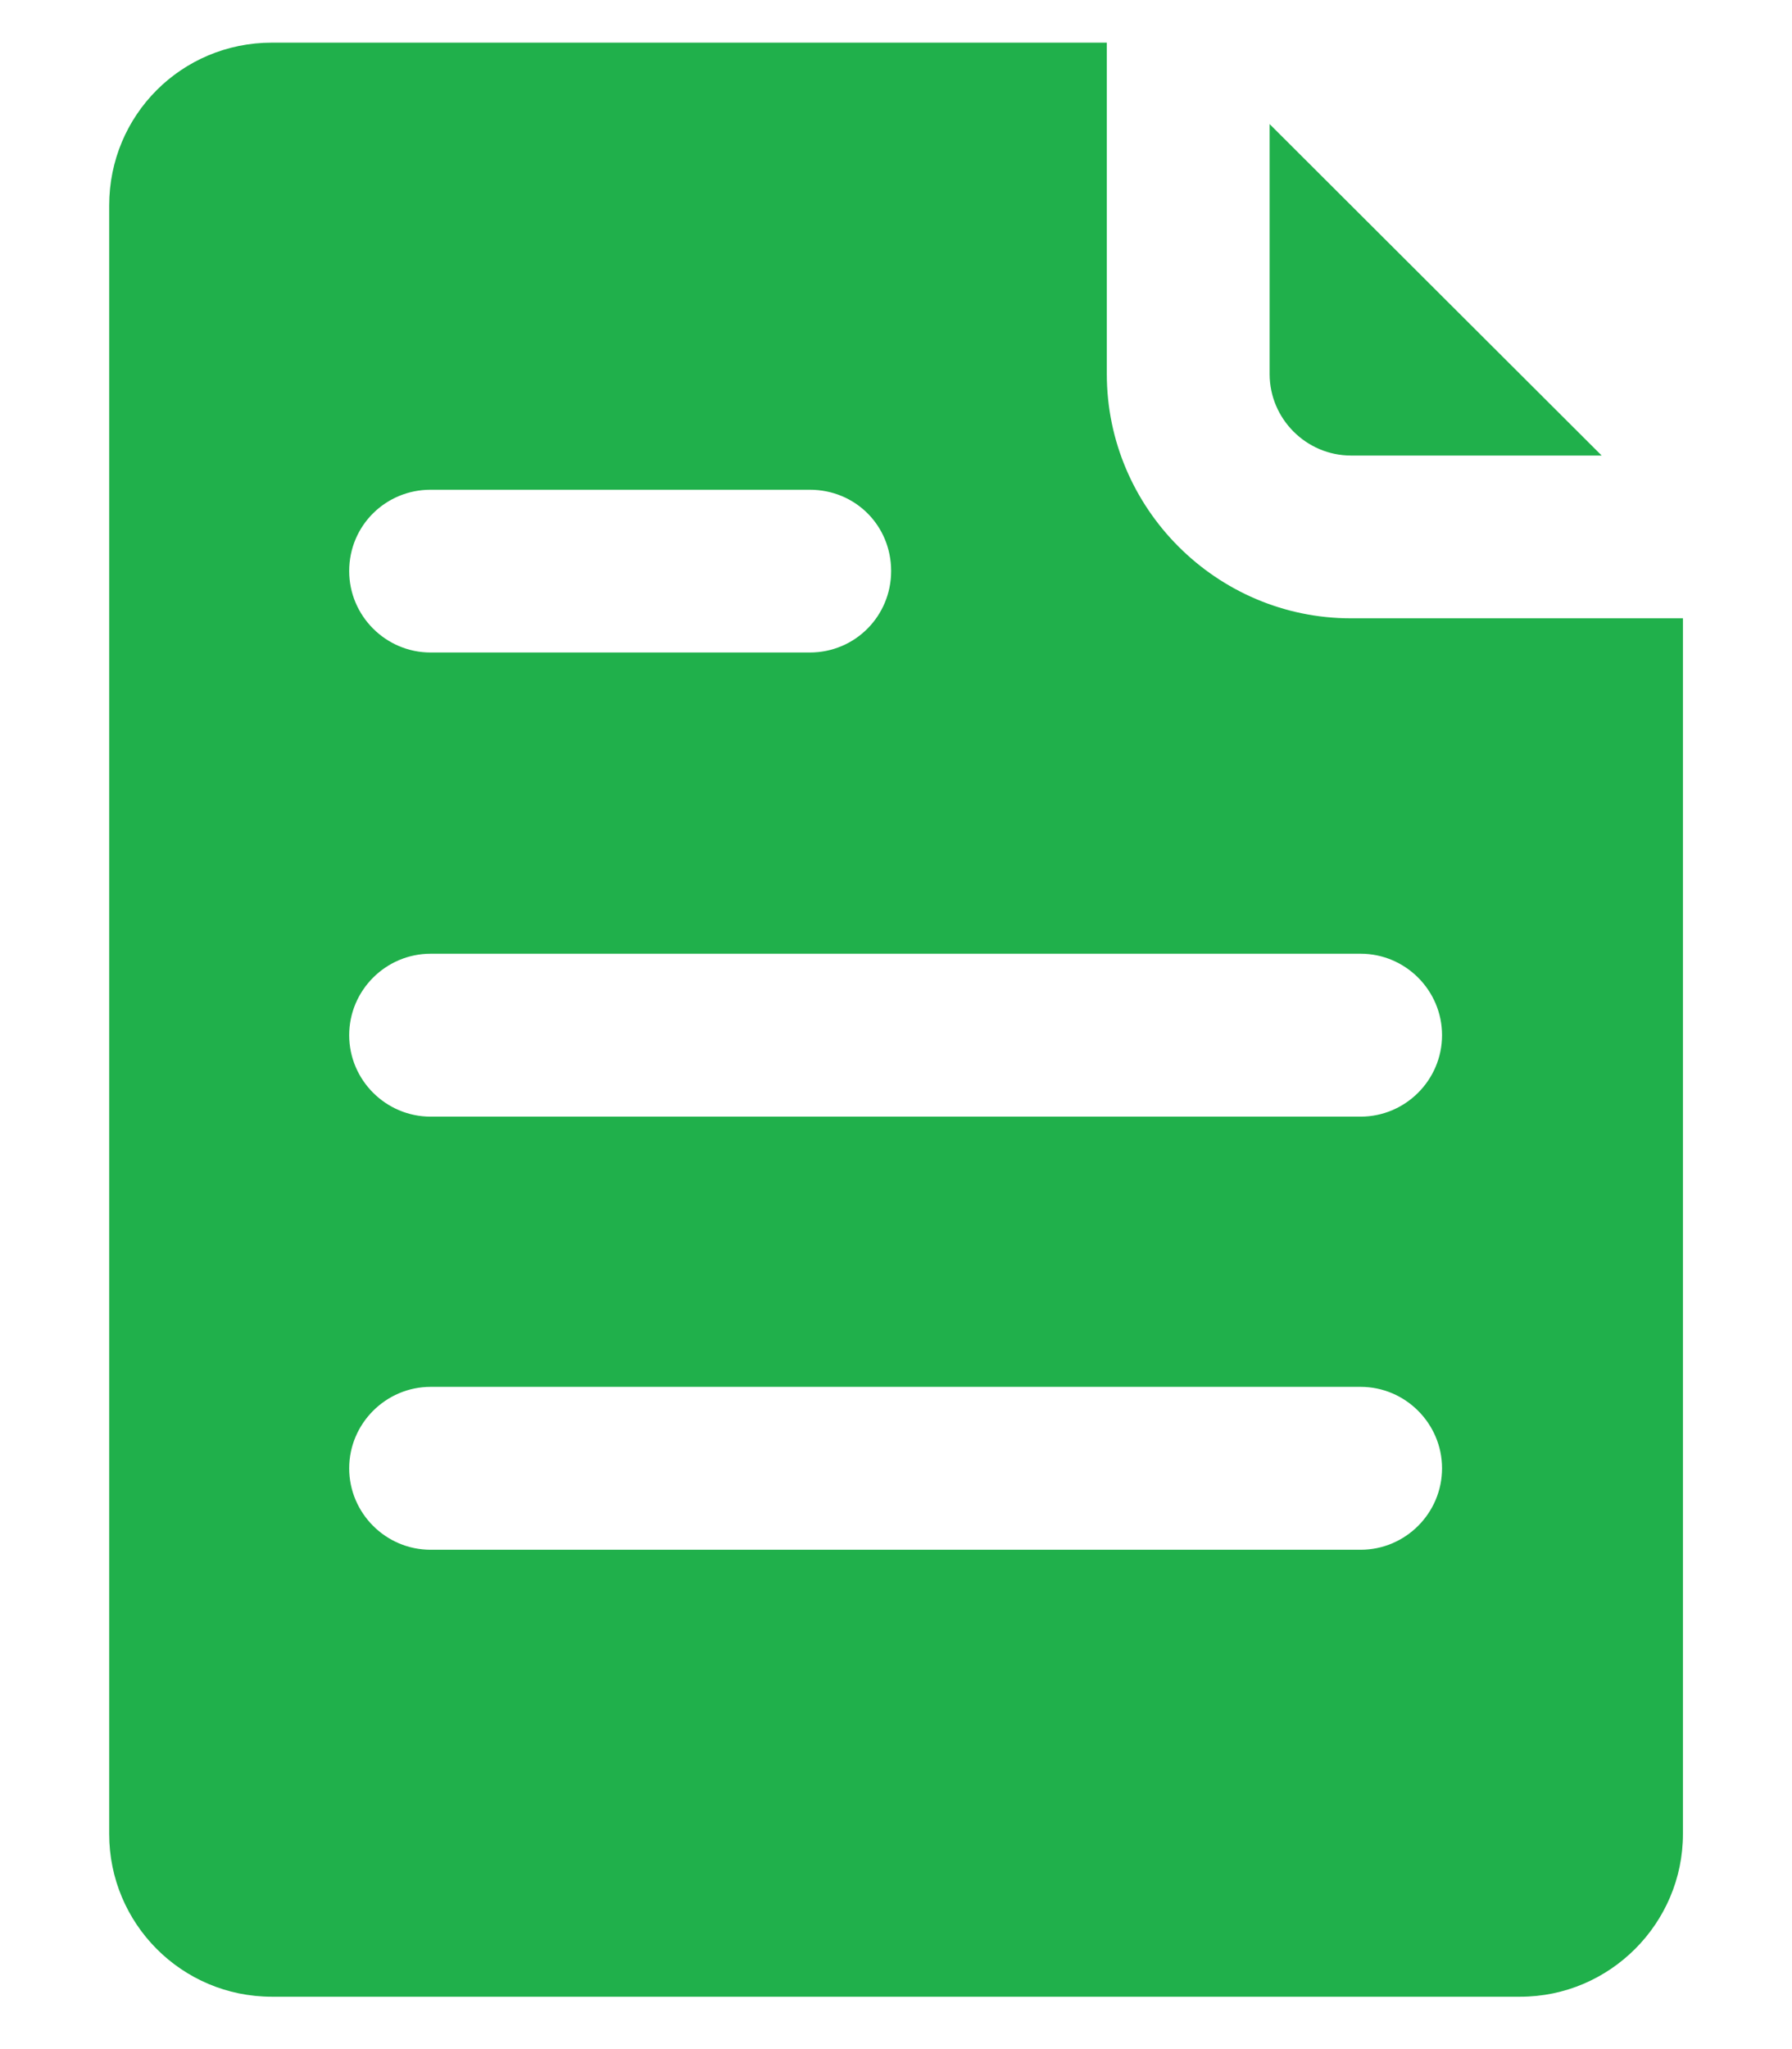
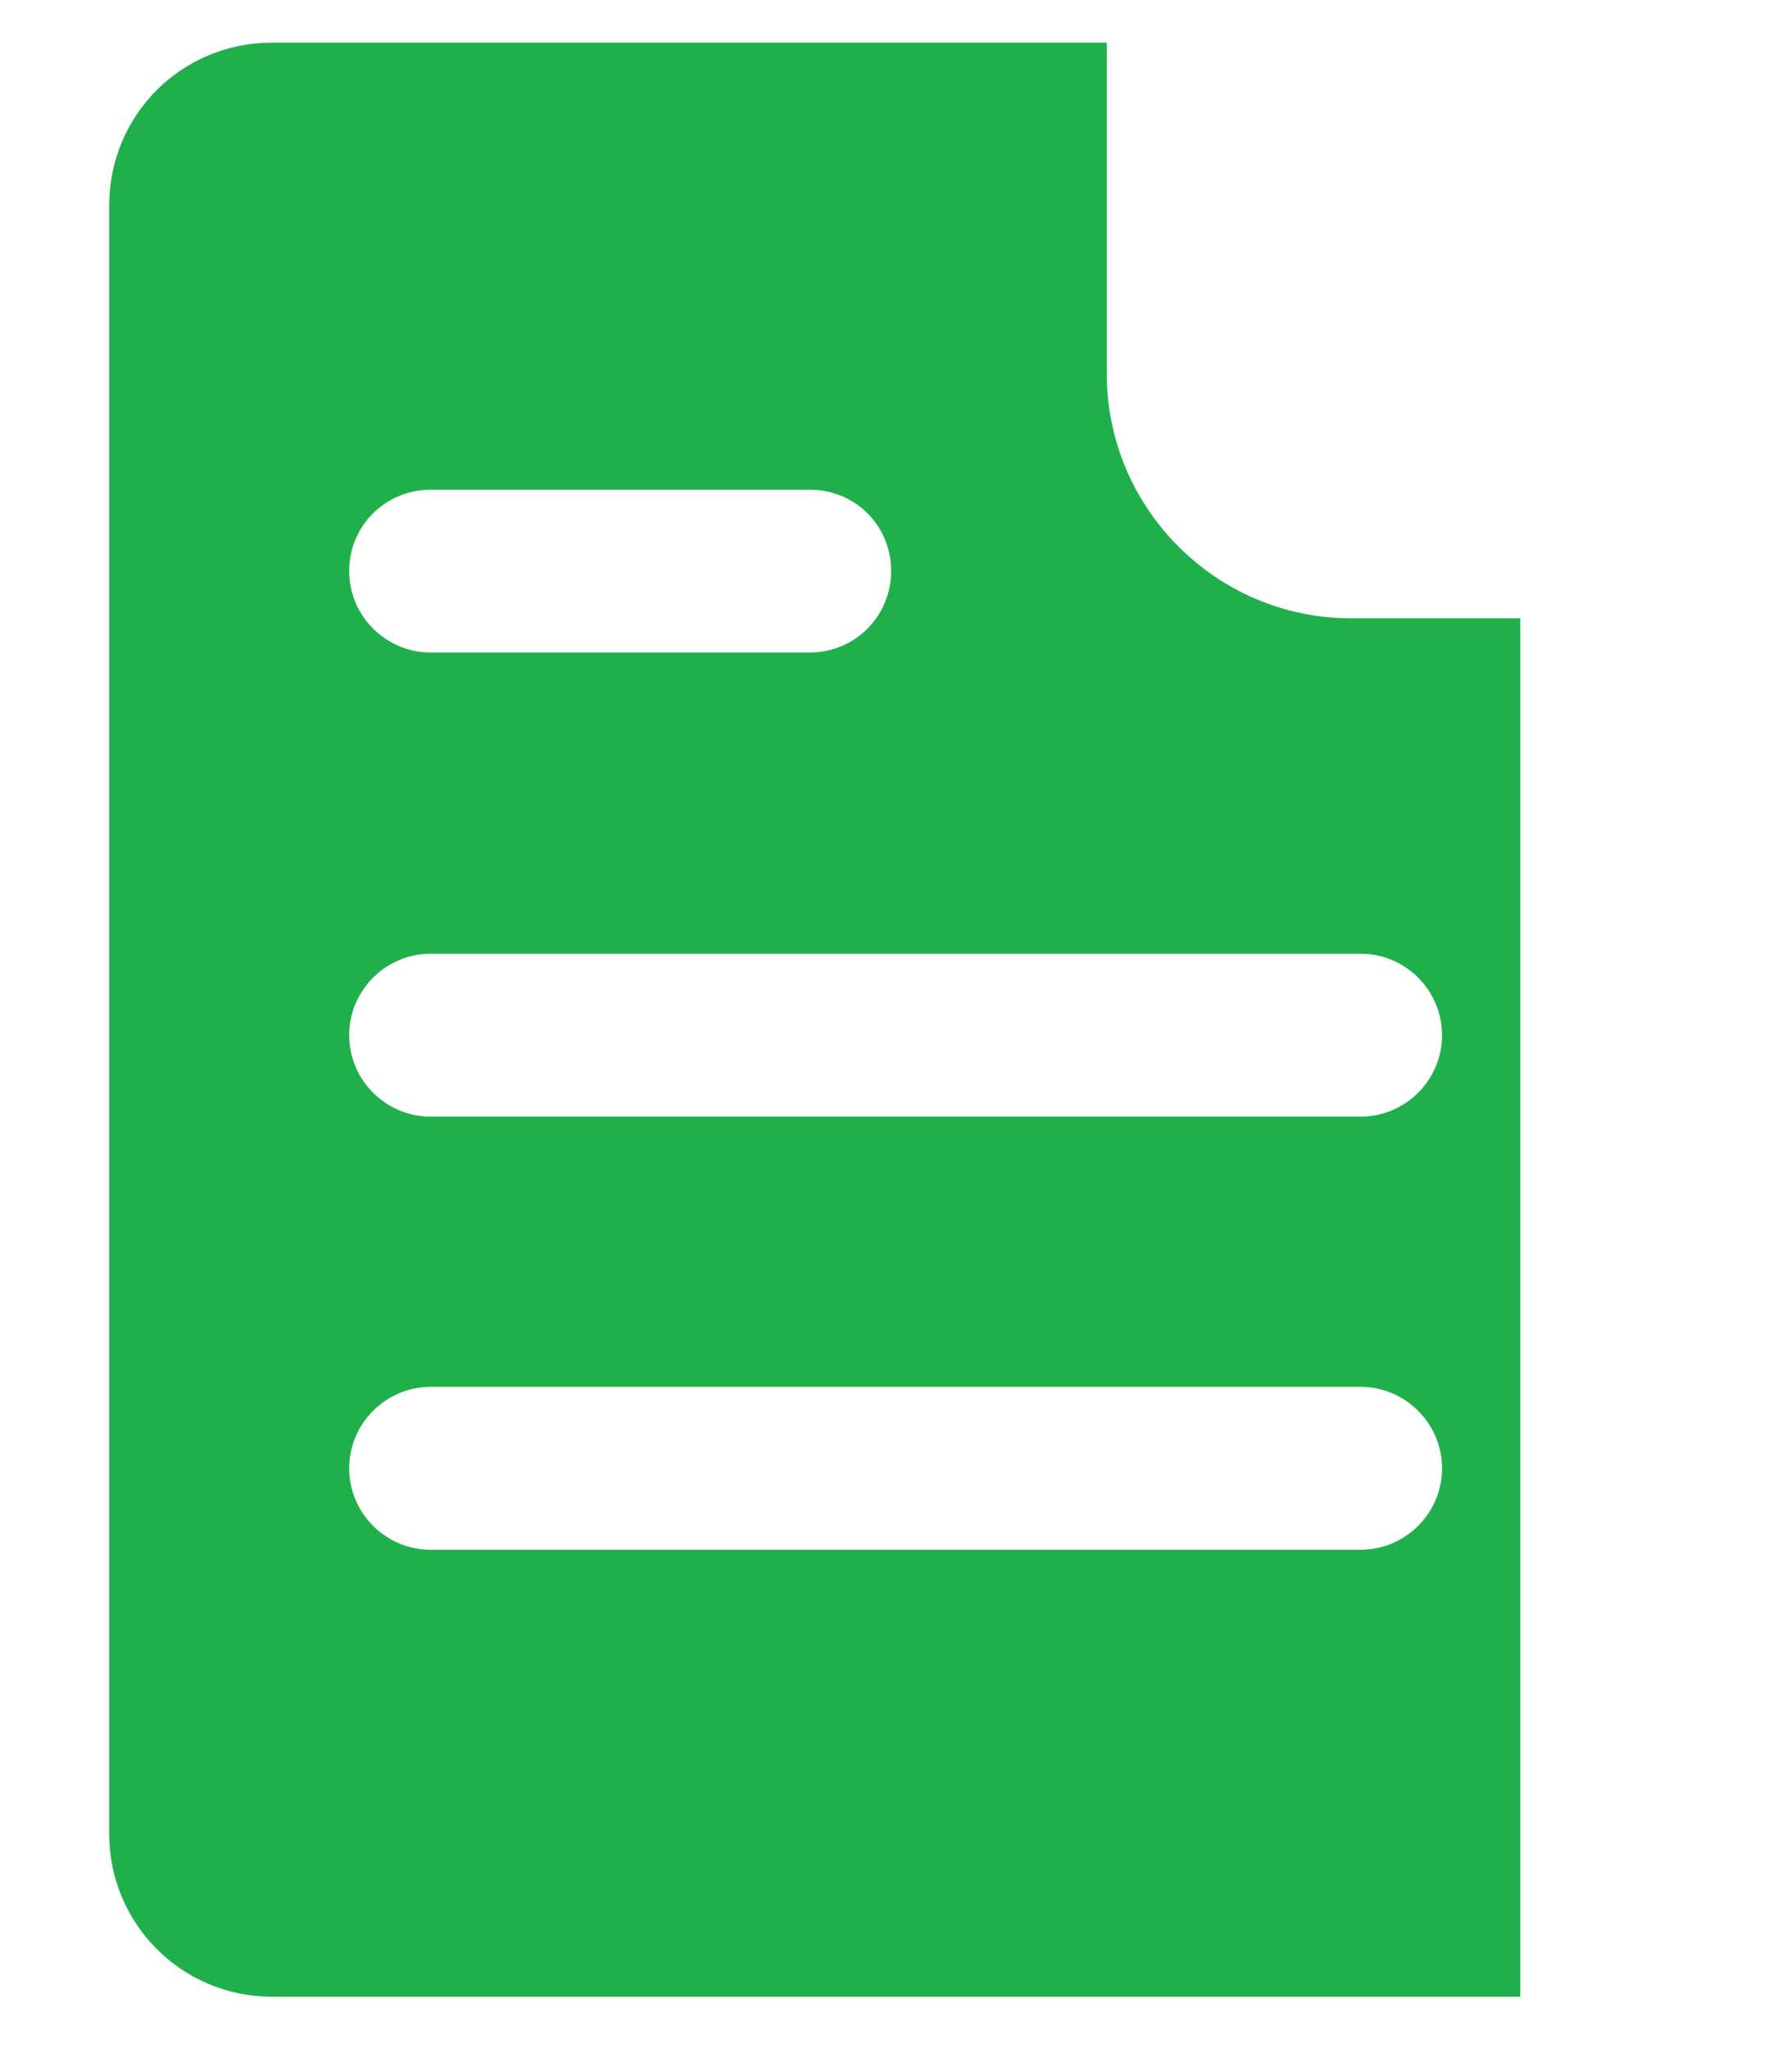
<svg xmlns="http://www.w3.org/2000/svg" width="14" height="16" viewBox="0 0 14 16" fill="none">
-   <path d="M10.555 3.557H12.513L9.919 0.969V2.921C9.919 3.27 10.205 3.557 10.555 3.557Z" fill="#20B04B" />
-   <path d="M0.853 1.605V14.32C0.853 15.019 1.418 15.591 2.124 15.591H11.877C12.576 15.591 13.148 15.019 13.148 14.32V4.828H10.554C9.505 4.828 8.647 3.97 8.647 2.921V0.333H2.124C1.418 0.333 0.853 0.899 0.853 1.605ZM2.728 11.465C2.728 11.116 3.014 10.829 3.364 10.829H10.63C10.98 10.829 11.266 11.116 11.266 11.465C11.266 11.815 10.98 12.101 10.63 12.101H3.364C3.014 12.101 2.728 11.815 2.728 11.465ZM2.728 8.083C2.728 7.733 3.014 7.447 3.364 7.447H10.63C10.98 7.447 11.266 7.733 11.266 8.083C11.266 8.433 10.98 8.719 10.63 8.719H3.364C3.014 8.719 2.728 8.433 2.728 8.083ZM2.728 4.459C2.728 4.103 3.014 3.824 3.364 3.824H6.326C6.682 3.824 6.962 4.103 6.962 4.459C6.962 4.809 6.682 5.095 6.326 5.095H3.364C3.014 5.095 2.728 4.809 2.728 4.459Z" fill="#20B04B" />
+   <path d="M0.853 1.605V14.32C0.853 15.019 1.418 15.591 2.124 15.591H11.877V4.828H10.554C9.505 4.828 8.647 3.97 8.647 2.921V0.333H2.124C1.418 0.333 0.853 0.899 0.853 1.605ZM2.728 11.465C2.728 11.116 3.014 10.829 3.364 10.829H10.63C10.98 10.829 11.266 11.116 11.266 11.465C11.266 11.815 10.98 12.101 10.63 12.101H3.364C3.014 12.101 2.728 11.815 2.728 11.465ZM2.728 8.083C2.728 7.733 3.014 7.447 3.364 7.447H10.63C10.98 7.447 11.266 7.733 11.266 8.083C11.266 8.433 10.98 8.719 10.63 8.719H3.364C3.014 8.719 2.728 8.433 2.728 8.083ZM2.728 4.459C2.728 4.103 3.014 3.824 3.364 3.824H6.326C6.682 3.824 6.962 4.103 6.962 4.459C6.962 4.809 6.682 5.095 6.326 5.095H3.364C3.014 5.095 2.728 4.809 2.728 4.459Z" fill="#20B04B" />
</svg>